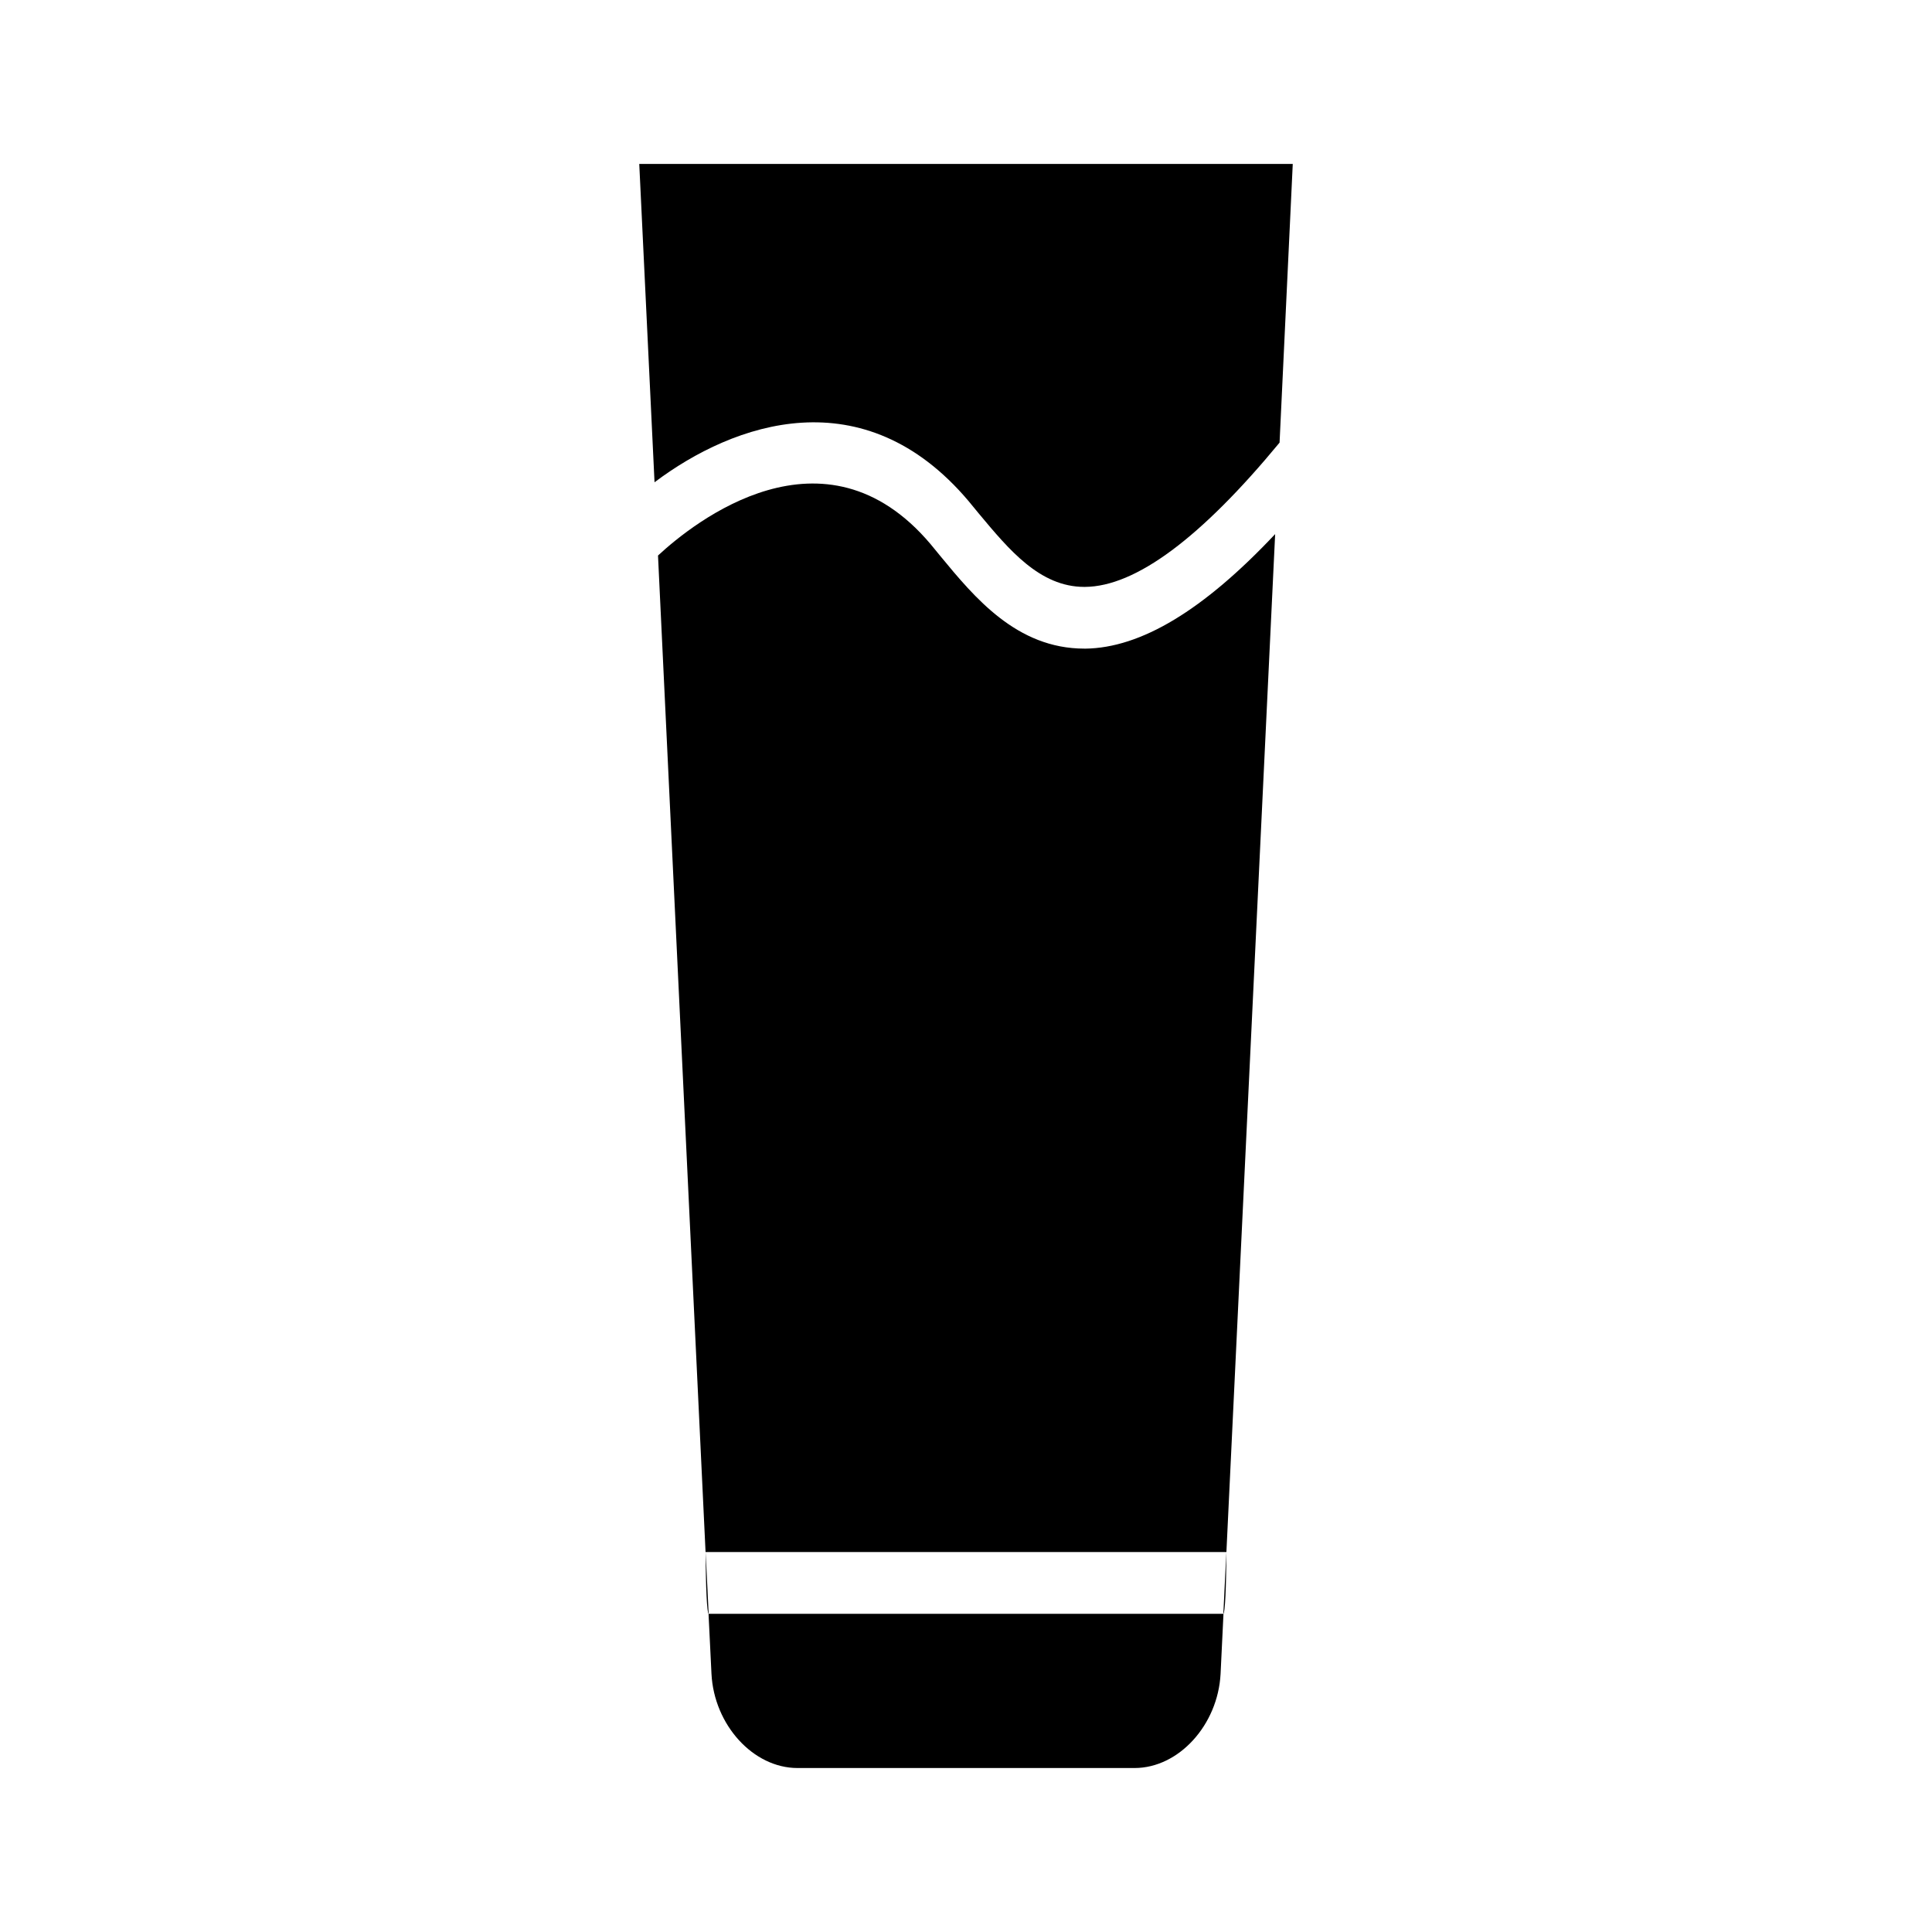
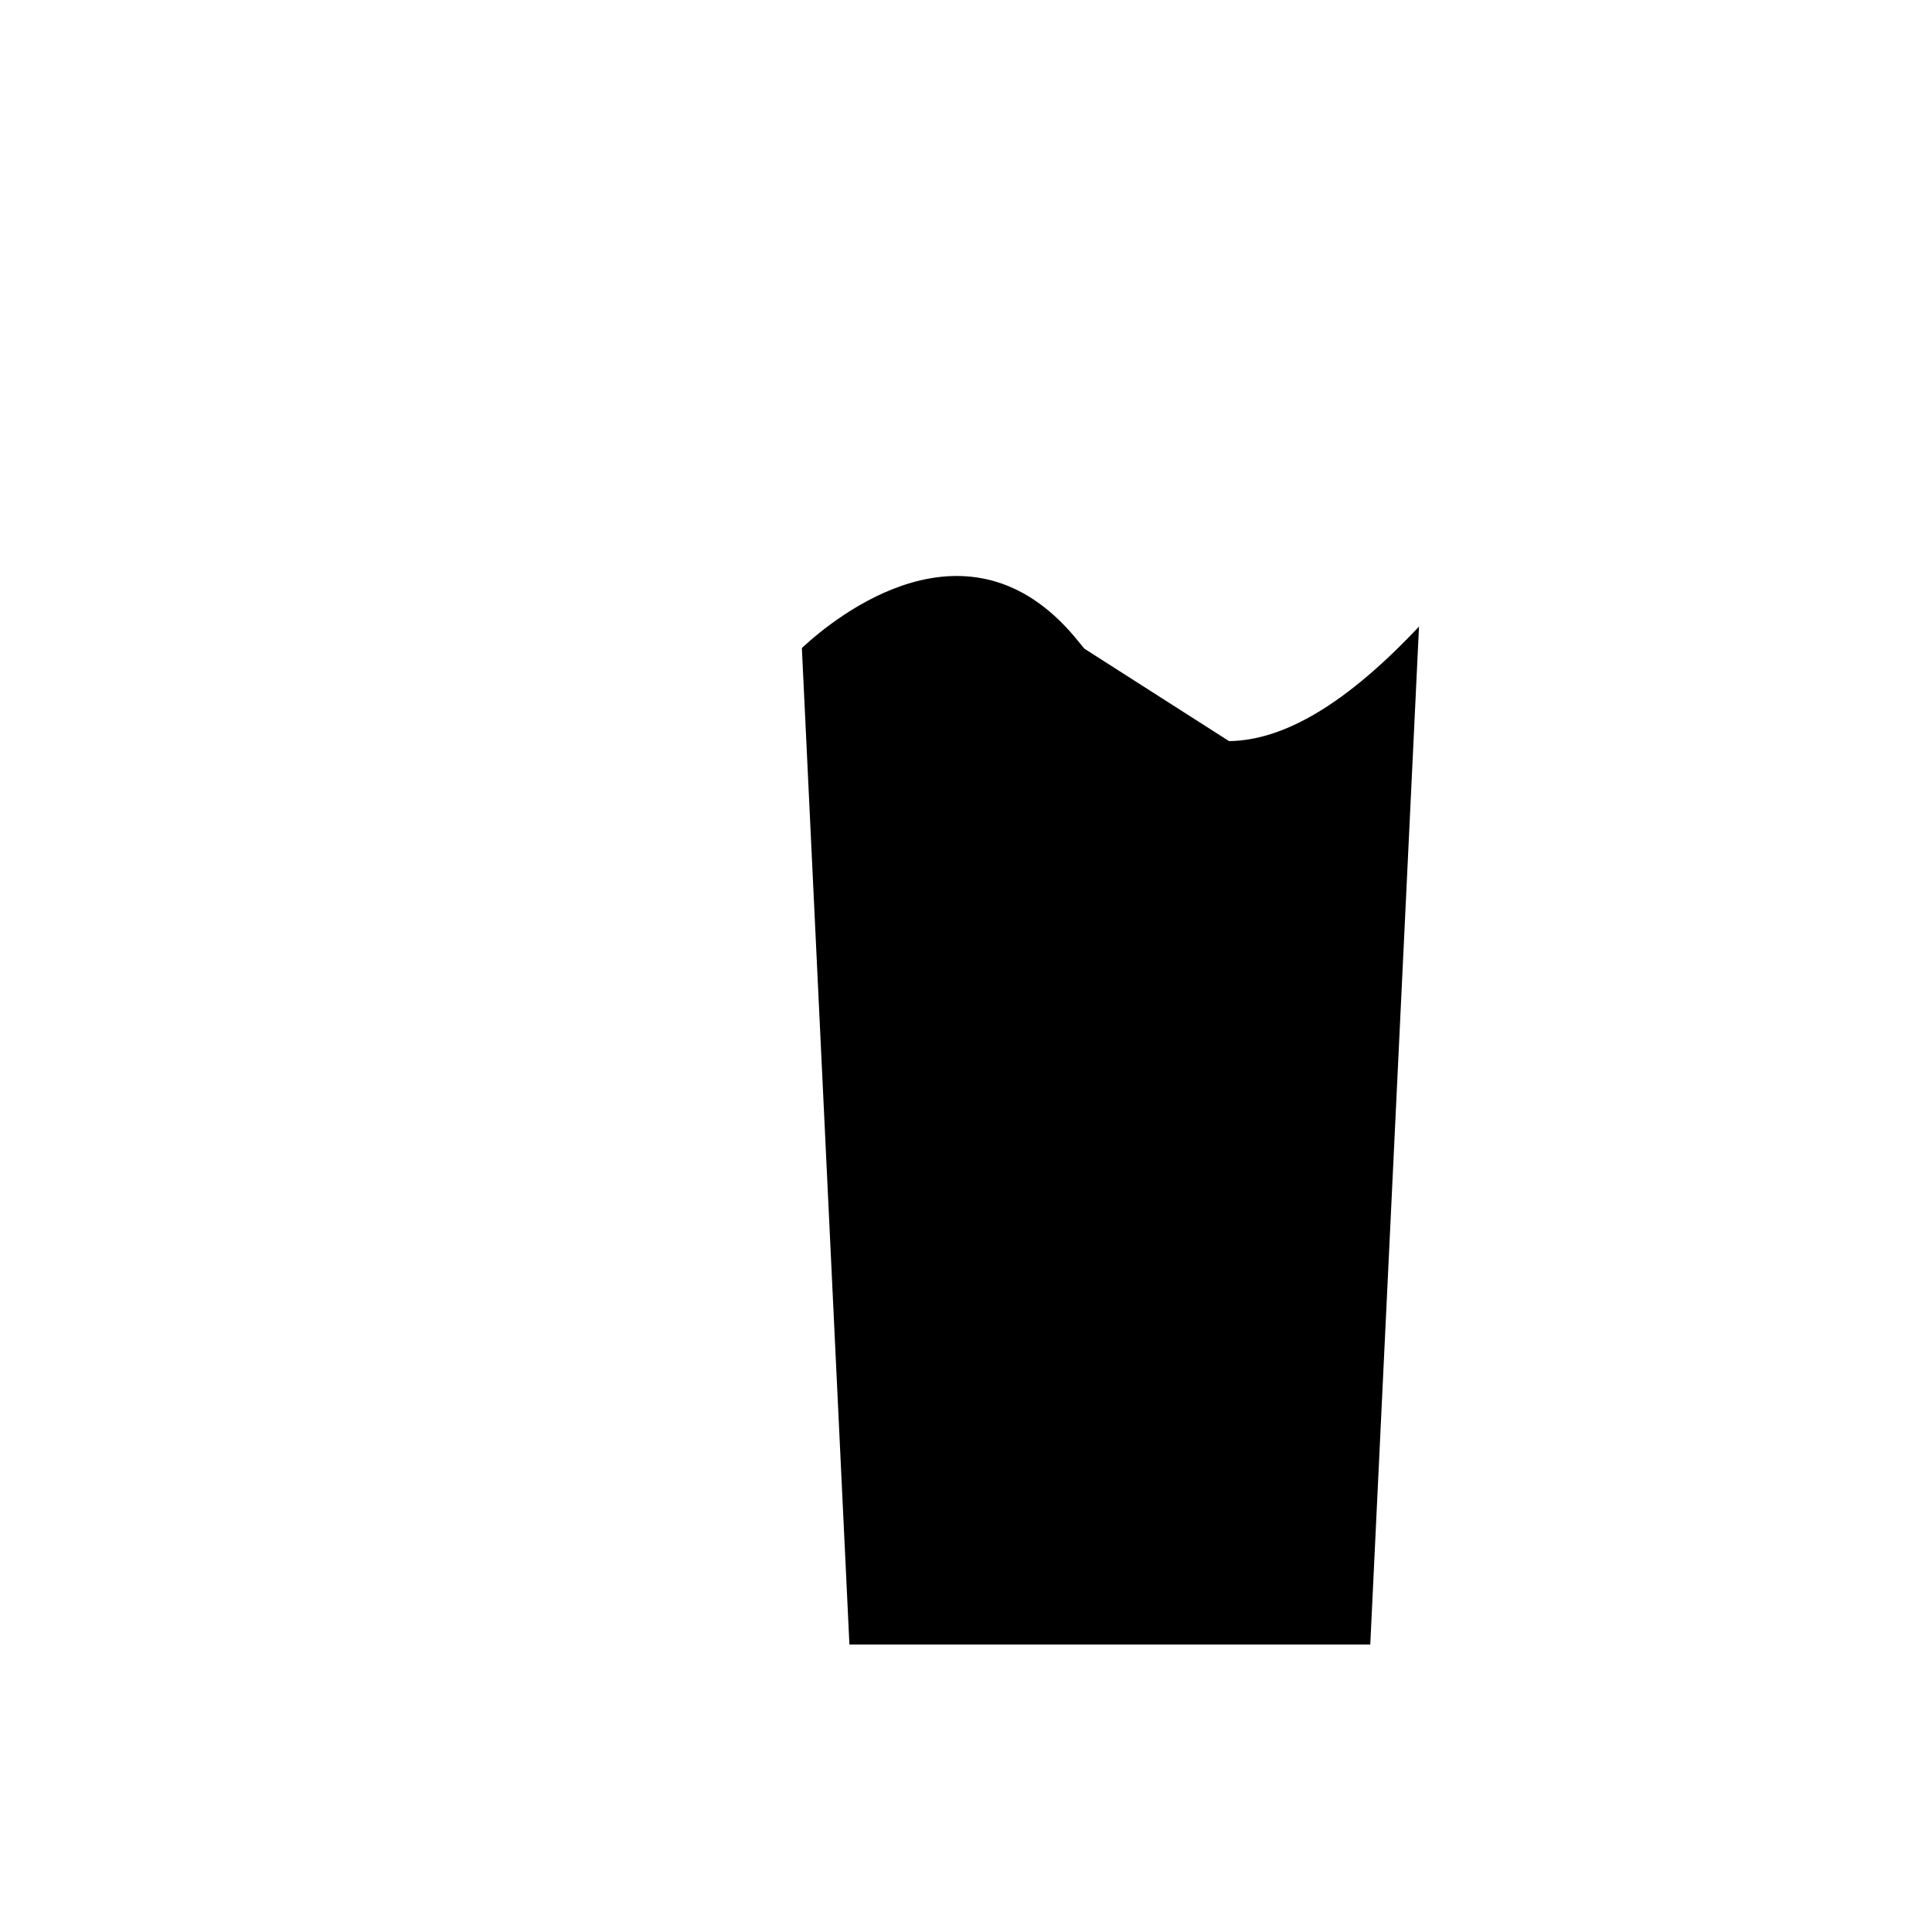
<svg xmlns="http://www.w3.org/2000/svg" fill="#000000" width="800px" height="800px" version="1.1" viewBox="144 144 512 512">
  <g>
-     <path d="m331.8 571.68-0.789-16.352c0 9.039 0.355 16.352 0.789 16.352z" />
-     <path d="m468.2 571.68c0.441 0 0.789-7.312 0.789-16.352z" />
-     <path d="m331.77 571.68 0.781 15.934c0.695 13.484 11.039 24.93 22.793 24.93h89.324c11.746 0 22.09-11.445 22.797-24.93l0.77-15.934z" />
-     <path d="m431.35 315.89c-17.895 0-29.102-13.562-38.125-24.504l-2.644-3.219c-28.168-33.312-62.707-5.762-72.203 3.055l12.602 264.09h138.03l12.918-269.77c-18.98 20.176-35.559 30.18-50.348 30.355z" />
-     <path d="m313.41 187.45 4.047 84.355c21.082-15.855 55.395-27.891 83.168 4.922l2.793 3.394c7.934 9.5 16.105 19.414 27.938 19.414h0.148c13.469-0.078 30.812-13.051 51.594-38.234l3.496-73.852z" />
+     <path d="m431.35 315.89l-2.644-3.219c-28.168-33.312-62.707-5.762-72.203 3.055l12.602 264.09h138.03l12.918-269.77c-18.98 20.176-35.559 30.18-50.348 30.355z" />
  </g>
</svg>